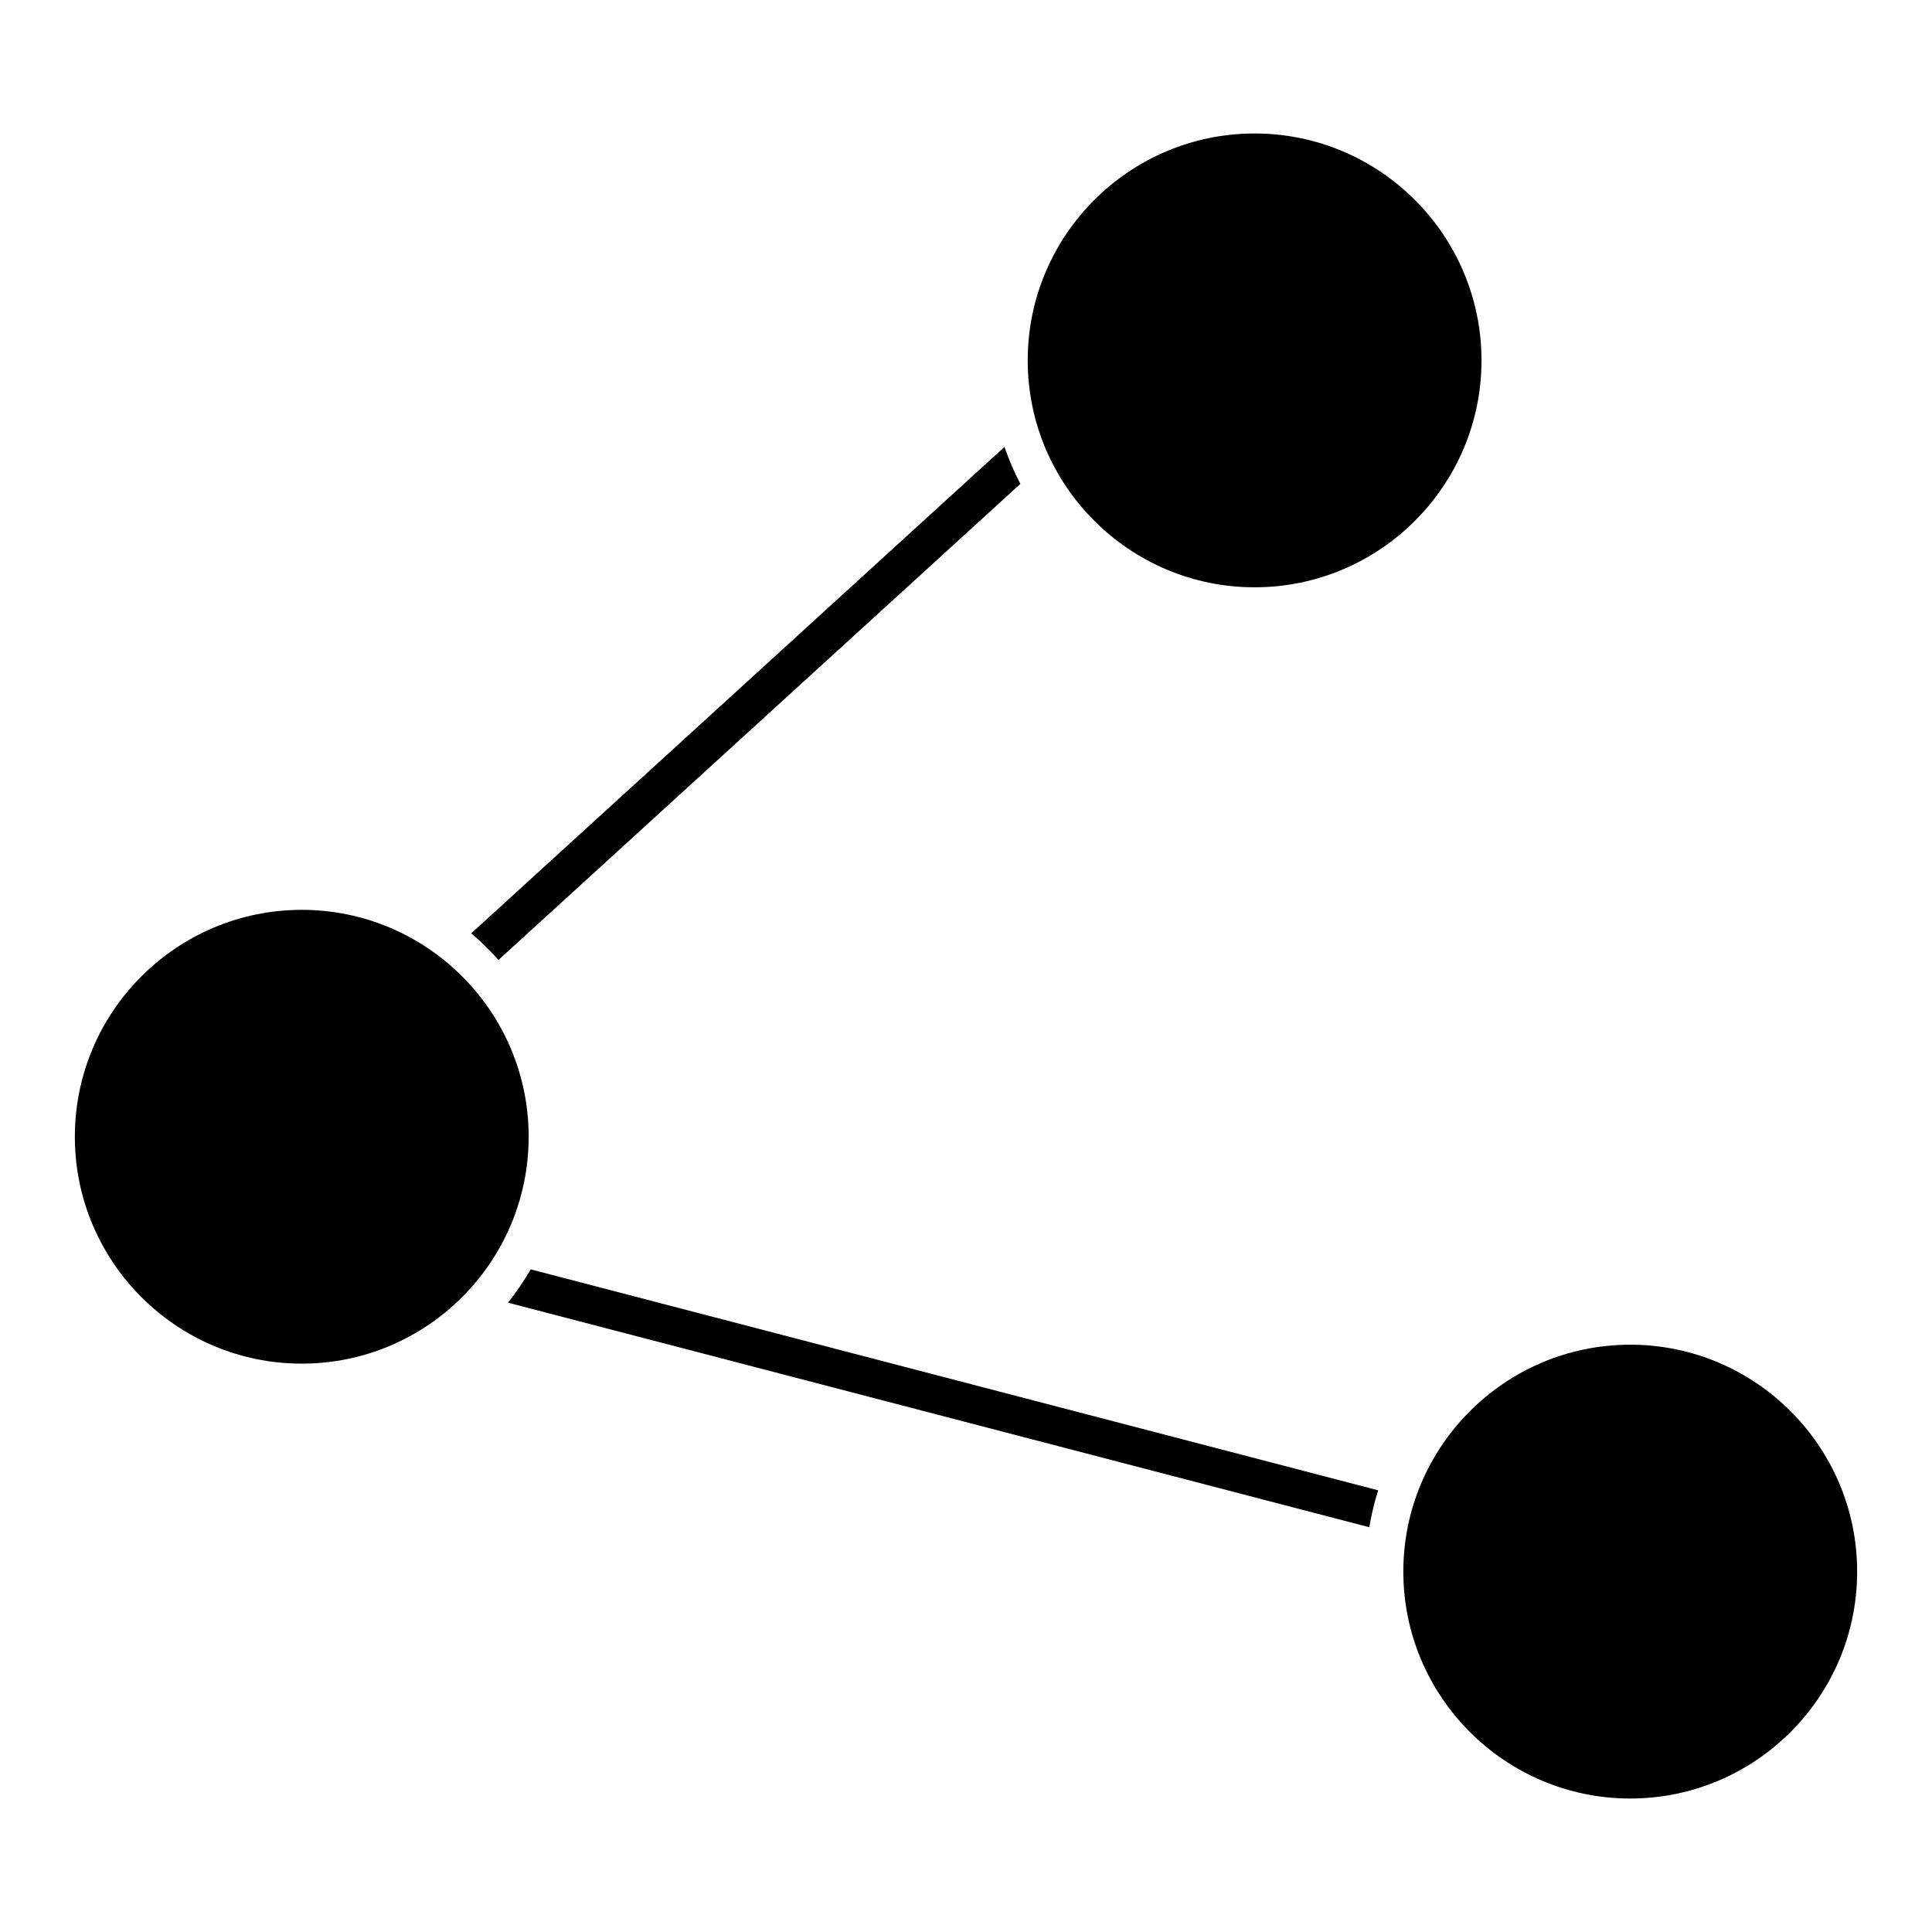
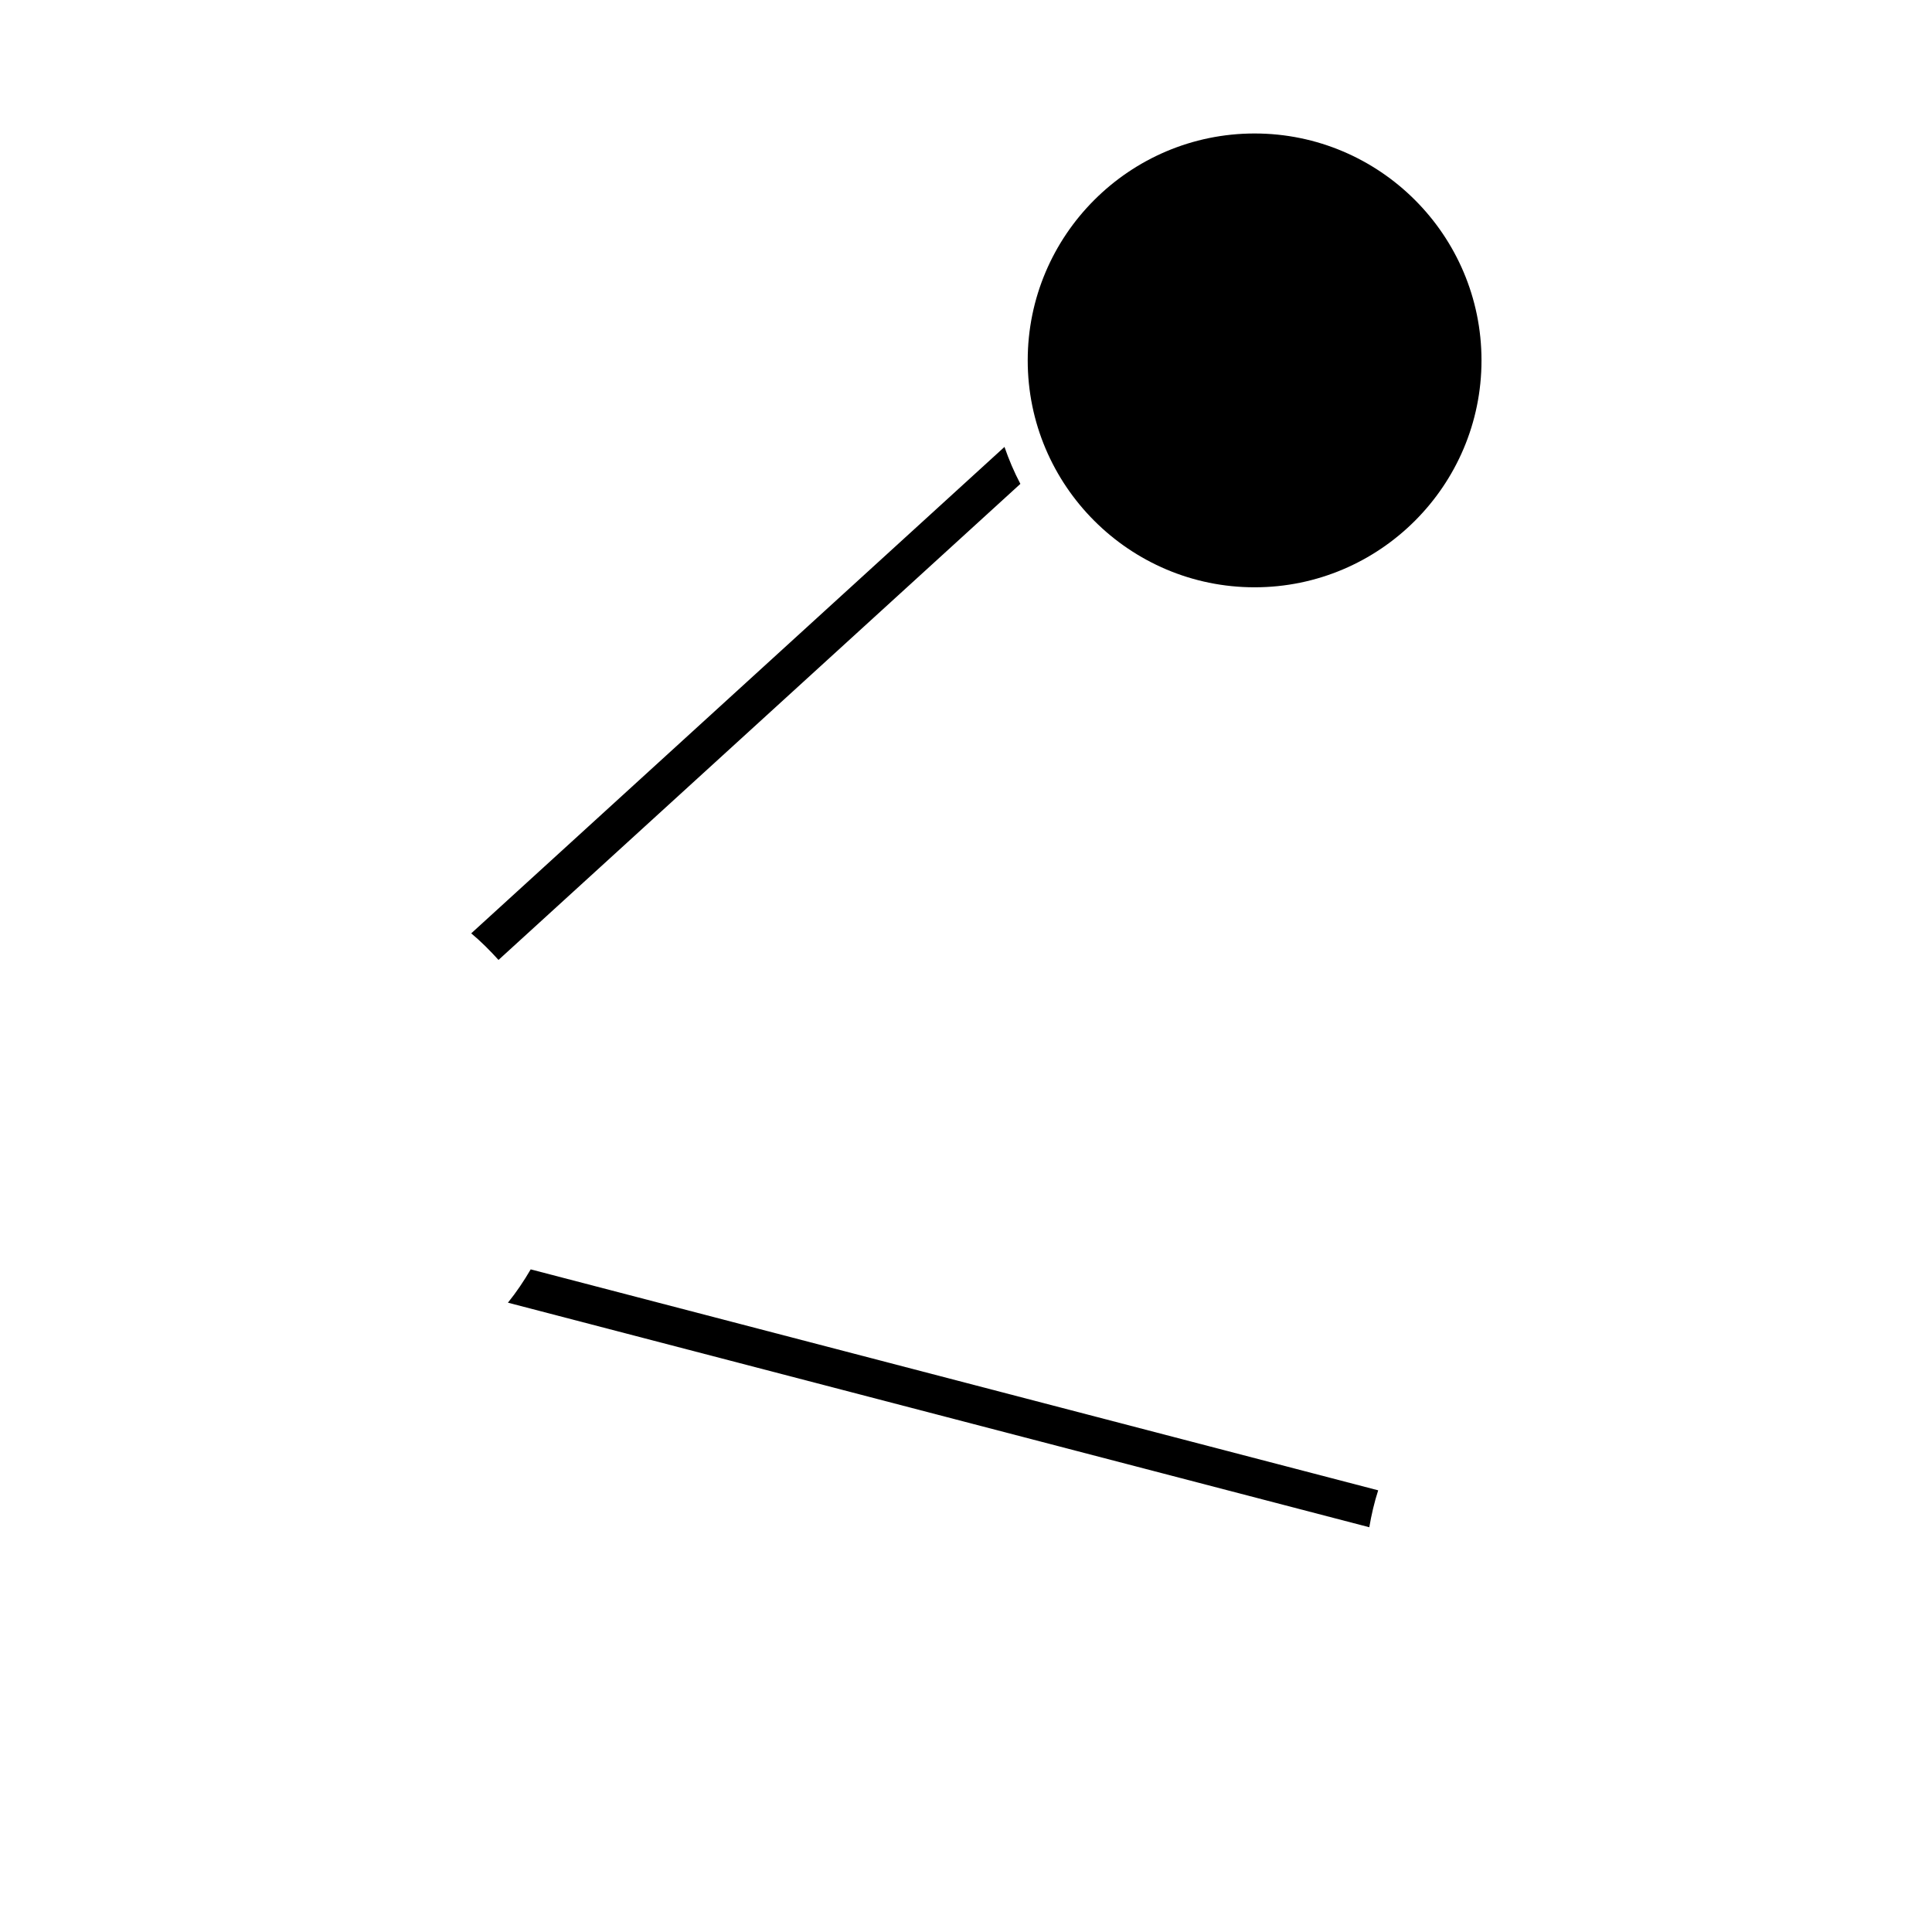
<svg xmlns="http://www.w3.org/2000/svg" fill="#000000" width="800px" height="800px" version="1.1" viewBox="144 144 512 512">
  <g>
-     <path d="m576.03 500.36c-33.16 0-60.133 26.973-60.133 60.133 0 33.16 26.973 60.133 60.133 60.133s60.133-26.973 60.133-60.133c0-33.156-26.973-60.133-60.133-60.133z" />
    <path d="m476.48 299.64c33.16 0 60.133-26.973 60.133-60.133 0-33.16-26.973-60.133-60.133-60.133-33.152 0-60.125 26.973-60.125 60.133 0 33.156 26.973 60.133 60.125 60.133z" />
    <path d="m509.23 538.95-224.59-58.555c-1.805 3.094-3.797 6.055-6.035 8.828l228.27 59.512c0.574-3.336 1.332-6.621 2.359-9.785z" />
    <path d="m276.11 398.39 138.3-126.16c-1.652-3.133-3.043-6.41-4.211-9.793l-141.32 128.91c2.59 2.156 4.969 4.547 7.227 7.043z" />
-     <path d="m223.97 385.12c-33.16 0-60.133 26.973-60.133 60.125 0 33.16 26.973 60.133 60.133 60.133s60.133-26.973 60.133-60.133c0-33.152-26.973-60.125-60.133-60.125z" />
  </g>
</svg>